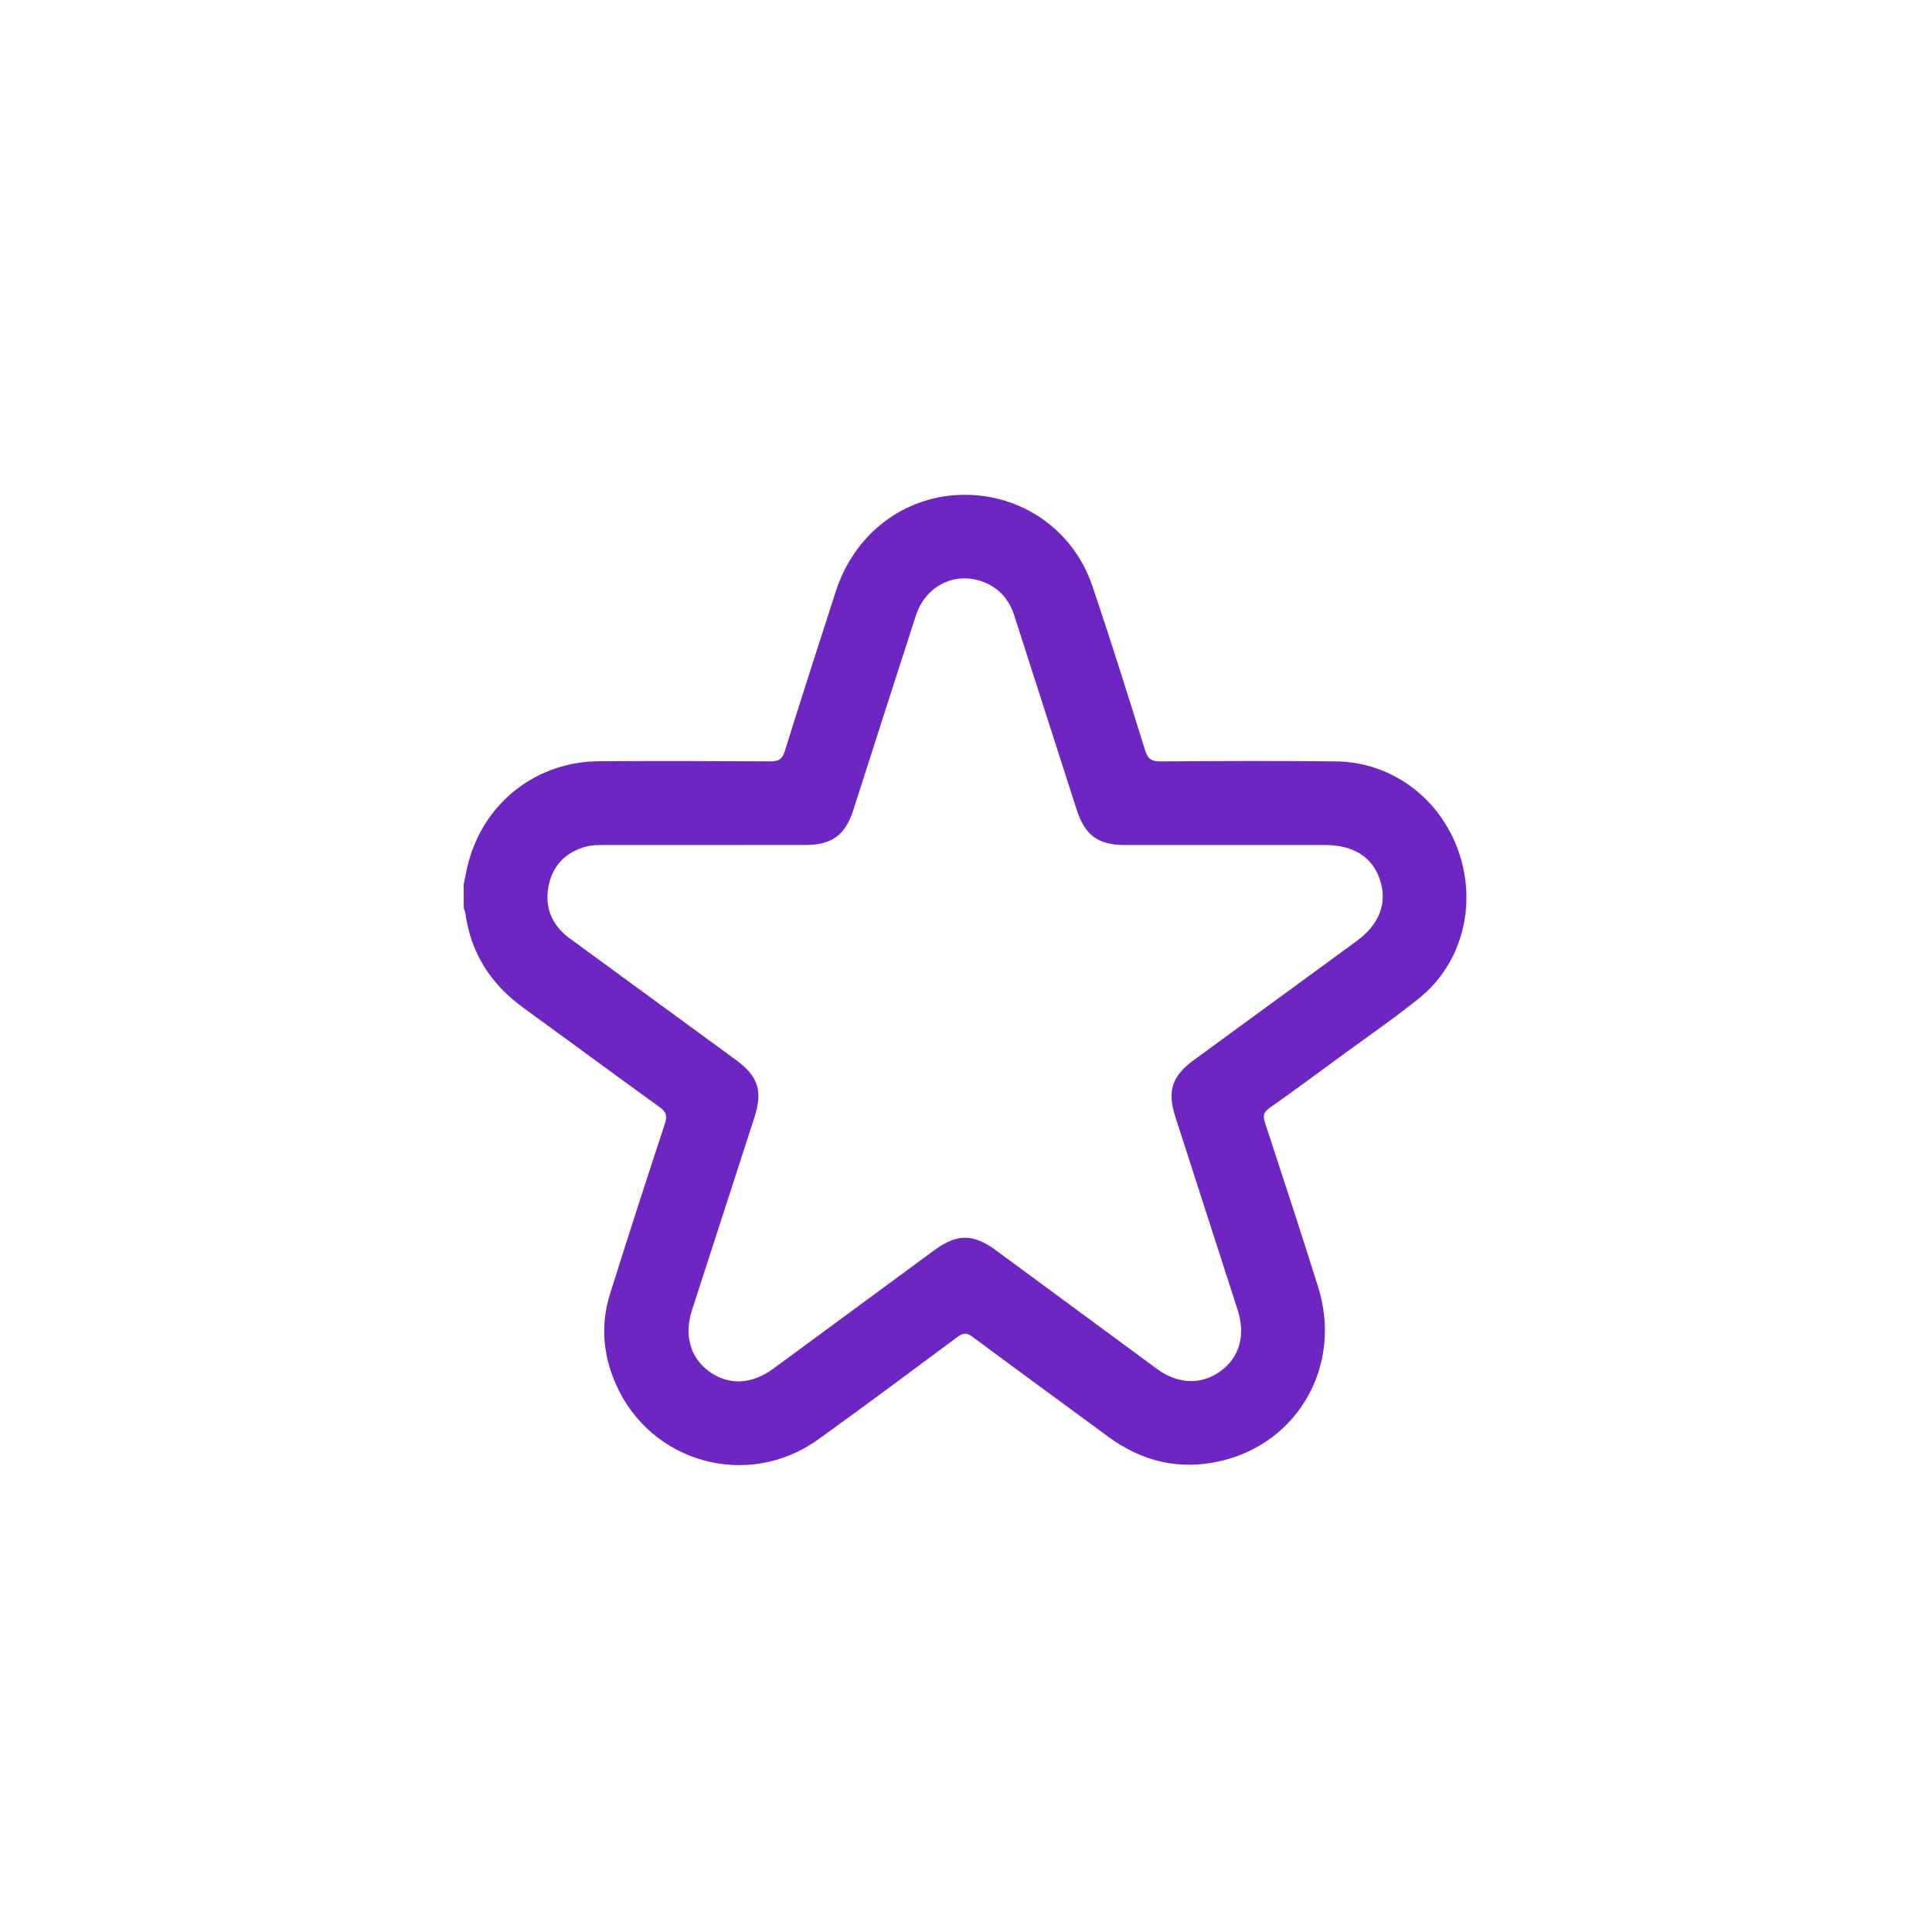
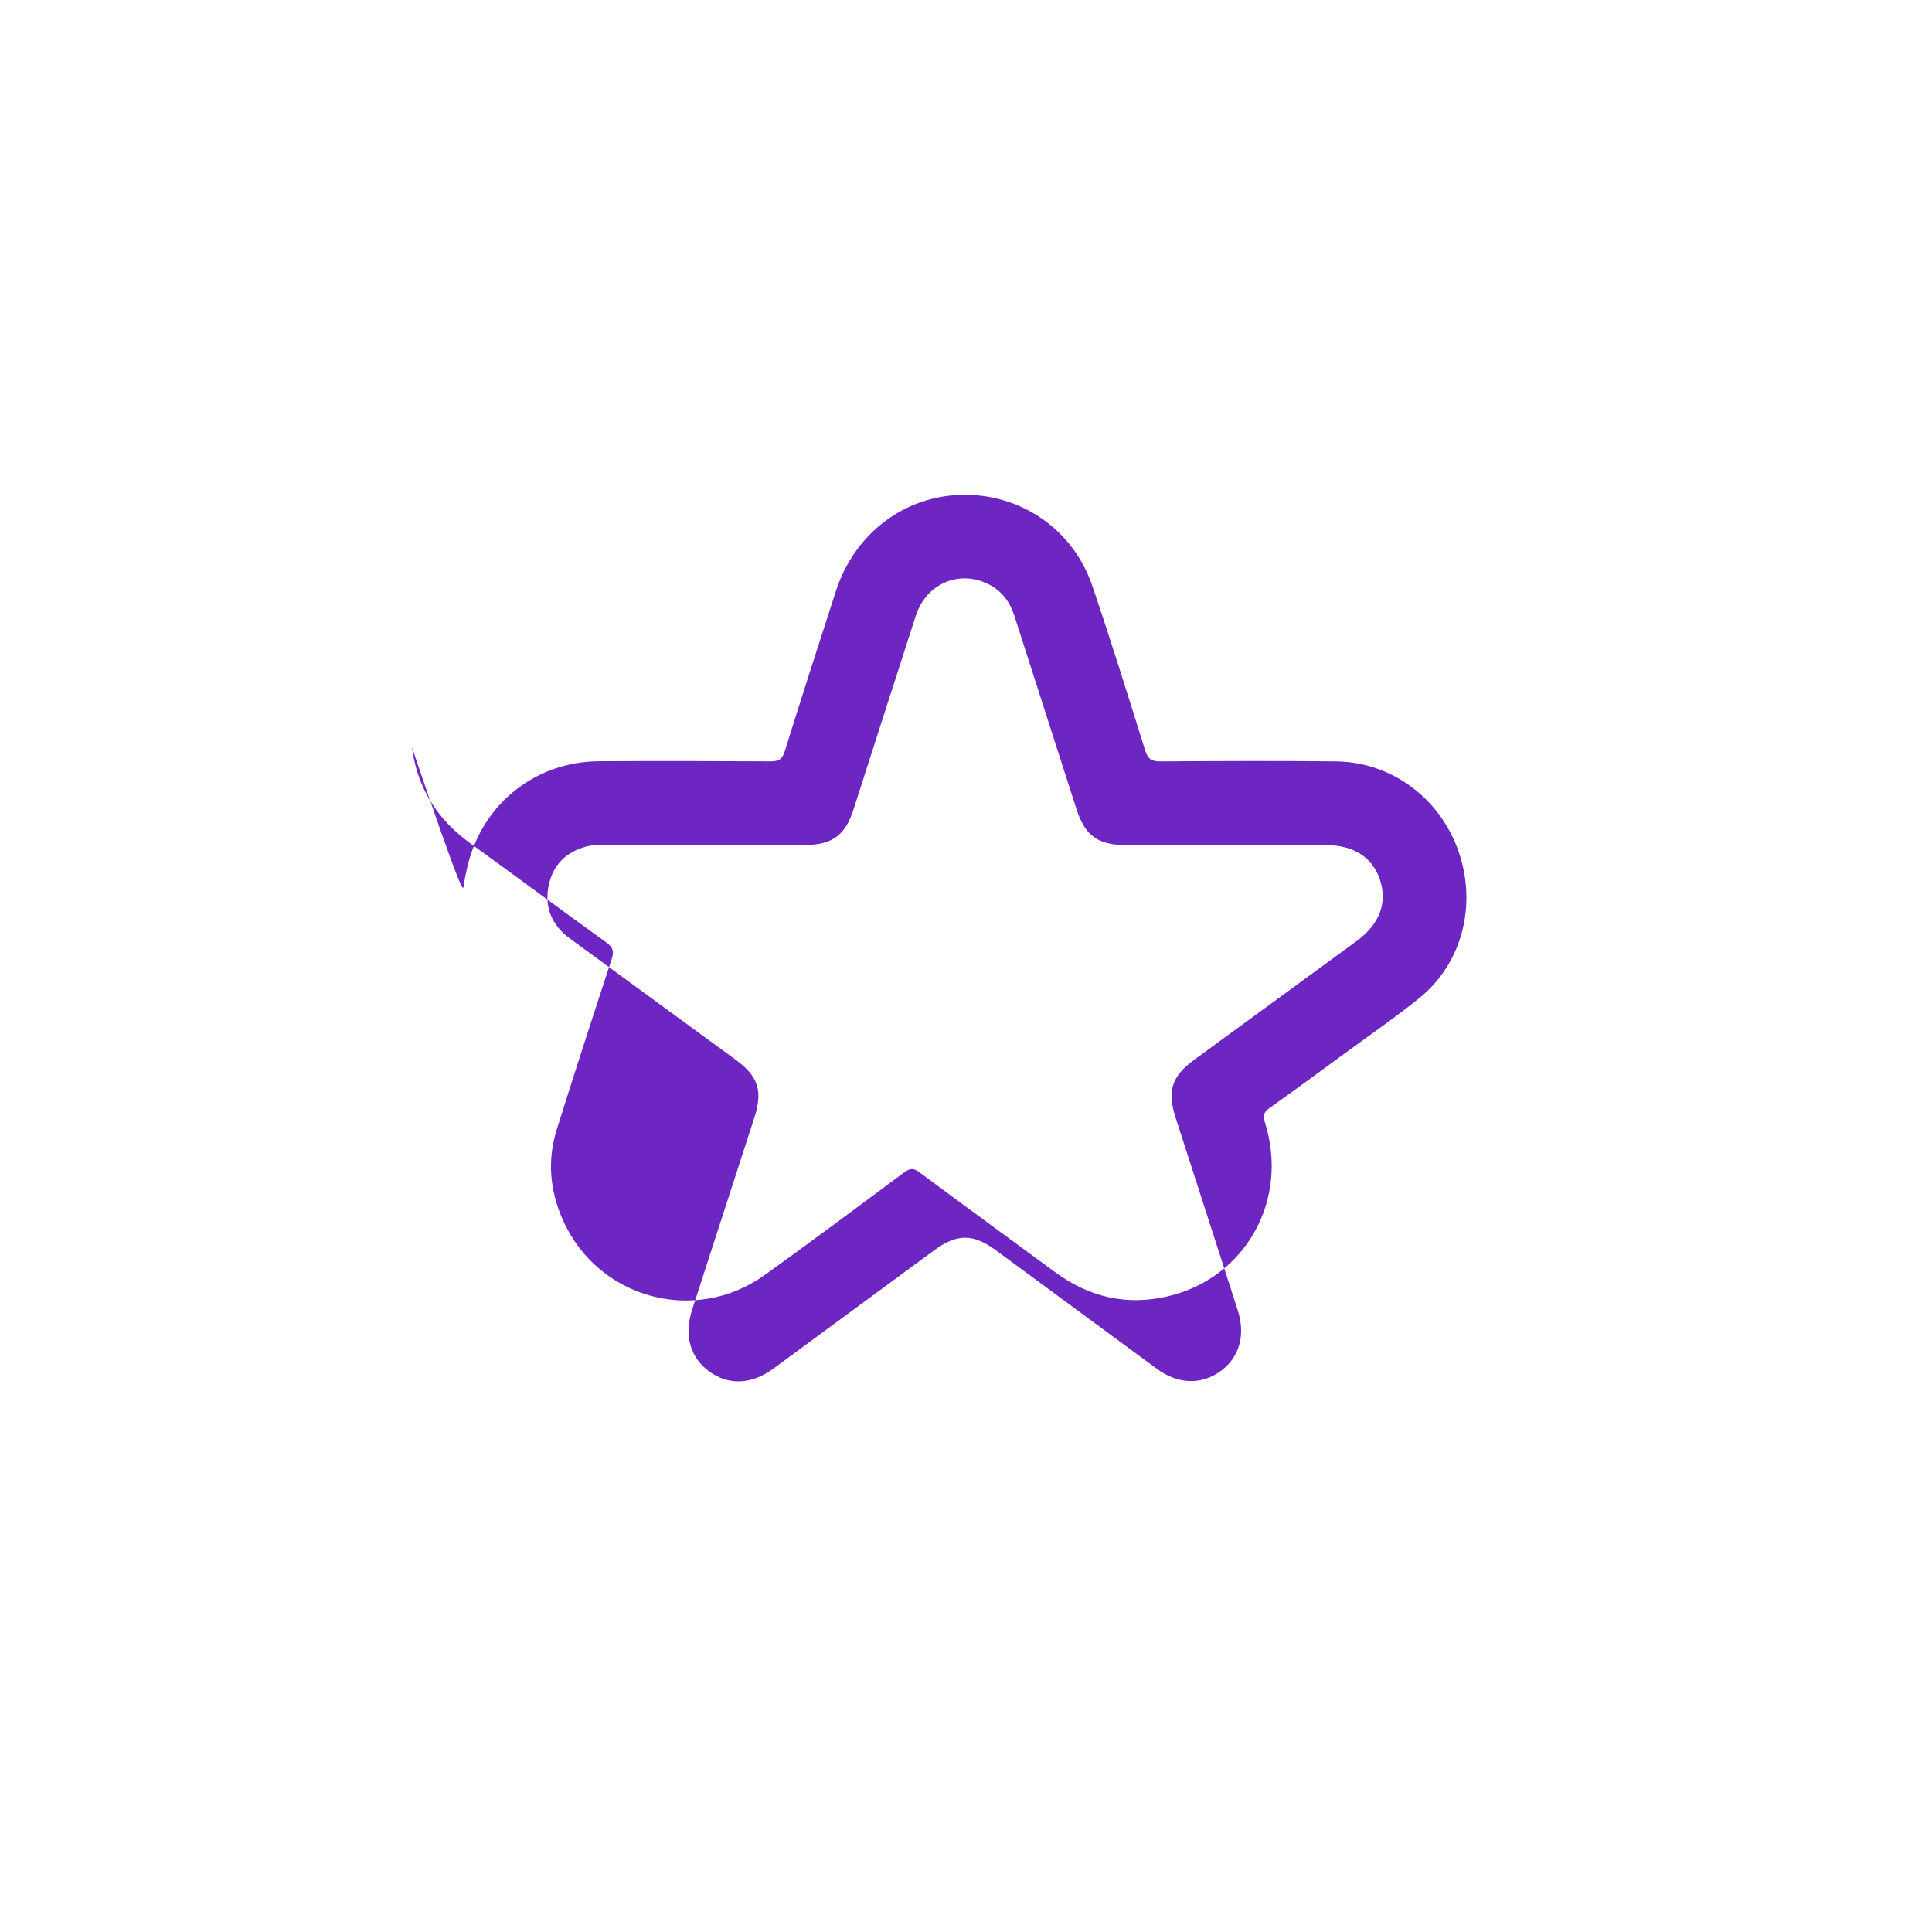
<svg xmlns="http://www.w3.org/2000/svg" version="1.1" x="0px" y="0px" viewBox="0 0 500 500" style="enable-background:new 0 0 500 500;" xml:space="preserve">
  <style type="text/css">
	.st0{fill:#6D26C2;}
	.st1{fill:#6D26C2;stroke:#6D26C2;stroke-width:8;stroke-miterlimit:10;}
	.st2{fill:#6D26C2;stroke:#6D26C2;stroke-width:6;stroke-miterlimit:10;}
</style>
  <g id="Camada_1">
</g>
  <g id="Camada_2">
</g>
  <g id="Camada_3">
    <g>
-       <path class="st0" d="M120,228.88c0.42-1.96,0.76-3.94,1.29-5.88c4.2-15.47,17.66-25.9,33.74-25.99    c14.78-0.09,29.56-0.06,44.35,0.03c2.08,0.01,3.06-0.5,3.72-2.62c4.31-13.85,8.76-27.65,13.23-41.45    c4.83-14.91,17.73-24.68,32.81-24.91c15.14-0.24,28.59,8.98,33.53,23.5c4.8,14.13,9.25,28.38,13.69,42.63    c0.72,2.32,1.76,2.88,4.05,2.86c15.12-0.1,30.24-0.17,45.36,0c14.44,0.17,26.96,9.56,31.74,23.4c4.77,13.83,0.86,28.94-10.2,37.86    c-6.3,5.08-12.99,9.69-19.53,14.48c-6.4,4.69-12.78,9.41-19.27,13.99c-1.55,1.1-1.68,2.07-1.13,3.76    c4.65,14.18,9.31,28.36,13.77,42.6c6.27,20.01-4.98,40.19-25.11,44.94c-10.63,2.51-20.41,0.24-29.22-6.25    c-11.7-8.61-23.43-17.17-35.09-25.83c-1.47-1.09-2.4-1.14-3.91-0.02c-11.99,8.92-23.97,17.86-36.11,26.57    c-18.19,13.05-43.37,6.08-52.35-14.39c-3.31-7.54-3.97-15.37-1.5-23.25c4.61-14.72,9.38-29.4,14.2-44.06    c0.65-1.99,0.42-3.06-1.35-4.33c-11.79-8.48-23.44-17.14-35.21-25.66c-8.43-6.1-13.63-14.11-15.06-24.49    c-0.07-0.48-0.28-0.95-0.42-1.42C120,232.94,120,230.91,120,228.88z M181.99,218.69c-8.7,0-17.4-0.01-26.1,0.01    c-1.34,0-2.73,0.02-4.02,0.35c-5.42,1.39-8.88,4.9-9.92,10.35c-1.06,5.56,0.95,10.13,5.54,13.49    c14.31,10.47,28.63,20.91,42.93,31.39c5.84,4.28,7.03,8.08,4.82,14.92c-5.38,16.6-10.76,33.2-16.13,49.8    c-2.14,6.62-0.47,12.46,4.56,16.03c5,3.55,10.9,3.27,16.44-0.8c13.88-10.2,27.75-20.41,41.61-30.62c5.95-4.38,10.13-4.38,16.07,0    c13.86,10.22,27.72,20.44,41.6,30.64c5.45,4.01,11.47,4.23,16.44,0.64c4.92-3.54,6.58-9.33,4.49-15.83    c-5.35-16.61-10.72-33.21-16.08-49.82c-2.22-6.89-1.02-10.69,4.77-14.93c14.04-10.27,28.08-20.52,42.12-30.79    c5.86-4.28,7.97-9.84,6.02-15.78c-1.94-5.92-6.86-9.05-14.23-9.05c-17.23,0-34.46,0-51.69,0c-7.11,0-10.45-2.48-12.64-9.29    c-5.36-16.69-10.74-33.39-16.09-50.08c-1.41-4.41-4.23-7.46-8.61-8.93c-7.11-2.39-14.43,1.44-16.85,8.87    c-5.44,16.76-10.79,33.55-16.18,50.32c-2.12,6.59-5.56,9.1-12.52,9.1C199.56,218.69,190.77,218.69,181.99,218.69z" />
+       <path class="st0" d="M120,228.88c0.42-1.96,0.76-3.94,1.29-5.88c4.2-15.47,17.66-25.9,33.74-25.99    c14.78-0.09,29.56-0.06,44.35,0.03c2.08,0.01,3.06-0.5,3.72-2.62c4.31-13.85,8.76-27.65,13.23-41.45    c4.83-14.91,17.73-24.68,32.81-24.91c15.14-0.24,28.59,8.98,33.53,23.5c4.8,14.13,9.25,28.38,13.69,42.63    c0.72,2.32,1.76,2.88,4.05,2.86c15.12-0.1,30.24-0.17,45.36,0c14.44,0.17,26.96,9.56,31.74,23.4c4.77,13.83,0.86,28.94-10.2,37.86    c-6.3,5.08-12.99,9.69-19.53,14.48c-6.4,4.69-12.78,9.41-19.27,13.99c-1.55,1.1-1.68,2.07-1.13,3.76    c6.27,20.01-4.98,40.19-25.11,44.94c-10.63,2.51-20.41,0.24-29.22-6.25    c-11.7-8.61-23.43-17.17-35.09-25.83c-1.47-1.09-2.4-1.14-3.91-0.02c-11.99,8.92-23.97,17.86-36.11,26.57    c-18.19,13.05-43.37,6.08-52.35-14.39c-3.31-7.54-3.97-15.37-1.5-23.25c4.61-14.72,9.38-29.4,14.2-44.06    c0.65-1.99,0.42-3.06-1.35-4.33c-11.79-8.48-23.44-17.14-35.21-25.66c-8.43-6.1-13.63-14.11-15.06-24.49    c-0.07-0.48-0.28-0.95-0.42-1.42C120,232.94,120,230.91,120,228.88z M181.99,218.69c-8.7,0-17.4-0.01-26.1,0.01    c-1.34,0-2.73,0.02-4.02,0.35c-5.42,1.39-8.88,4.9-9.92,10.35c-1.06,5.56,0.95,10.13,5.54,13.49    c14.31,10.47,28.63,20.91,42.93,31.39c5.84,4.28,7.03,8.08,4.82,14.92c-5.38,16.6-10.76,33.2-16.13,49.8    c-2.14,6.62-0.47,12.46,4.56,16.03c5,3.55,10.9,3.27,16.44-0.8c13.88-10.2,27.75-20.41,41.61-30.62c5.95-4.38,10.13-4.38,16.07,0    c13.86,10.22,27.72,20.44,41.6,30.64c5.45,4.01,11.47,4.23,16.44,0.64c4.92-3.54,6.58-9.33,4.49-15.83    c-5.35-16.61-10.72-33.21-16.08-49.82c-2.22-6.89-1.02-10.69,4.77-14.93c14.04-10.27,28.08-20.52,42.12-30.79    c5.86-4.28,7.97-9.84,6.02-15.78c-1.94-5.92-6.86-9.05-14.23-9.05c-17.23,0-34.46,0-51.69,0c-7.11,0-10.45-2.48-12.64-9.29    c-5.36-16.69-10.74-33.39-16.09-50.08c-1.41-4.41-4.23-7.46-8.61-8.93c-7.11-2.39-14.43,1.44-16.85,8.87    c-5.44,16.76-10.79,33.55-16.18,50.32c-2.12,6.59-5.56,9.1-12.52,9.1C199.56,218.69,190.77,218.69,181.99,218.69z" />
    </g>
  </g>
  <g id="Camada_4">
</g>
  <g id="Camada_5">
</g>
  <g id="Camada_6">
</g>
  <g id="Camada_7">
</g>
  <g id="Camada_8">
</g>
</svg>